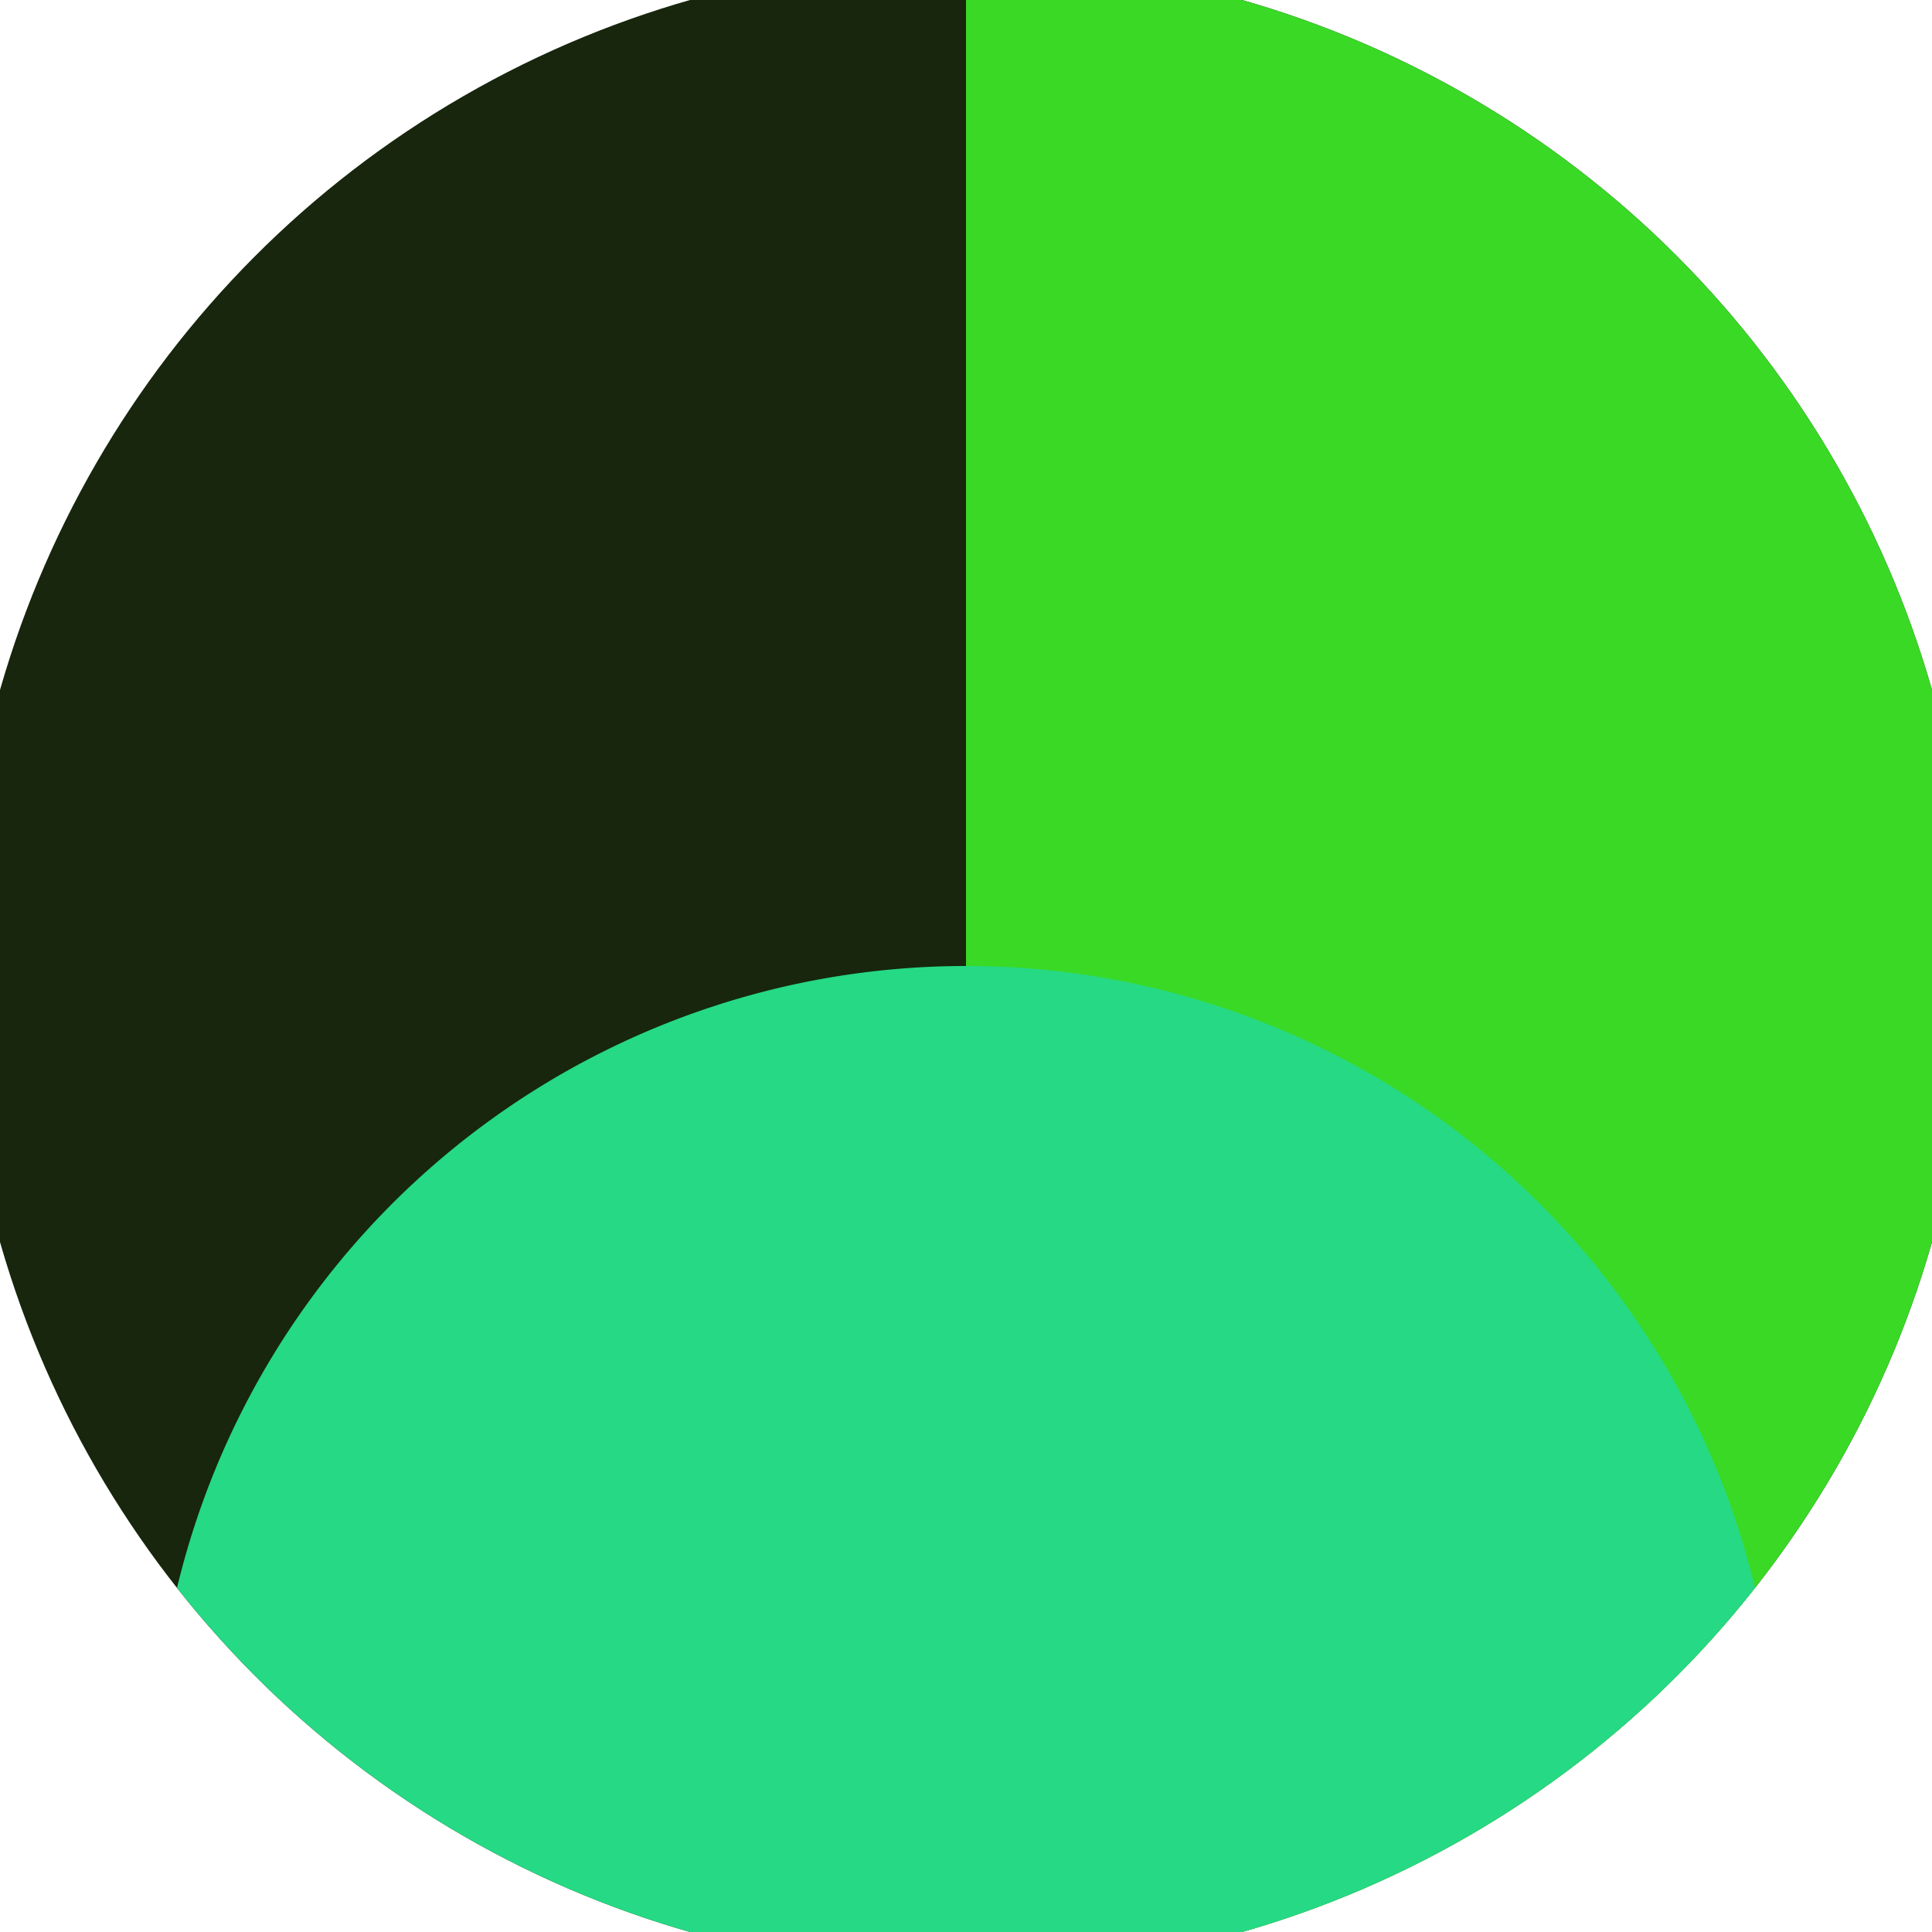
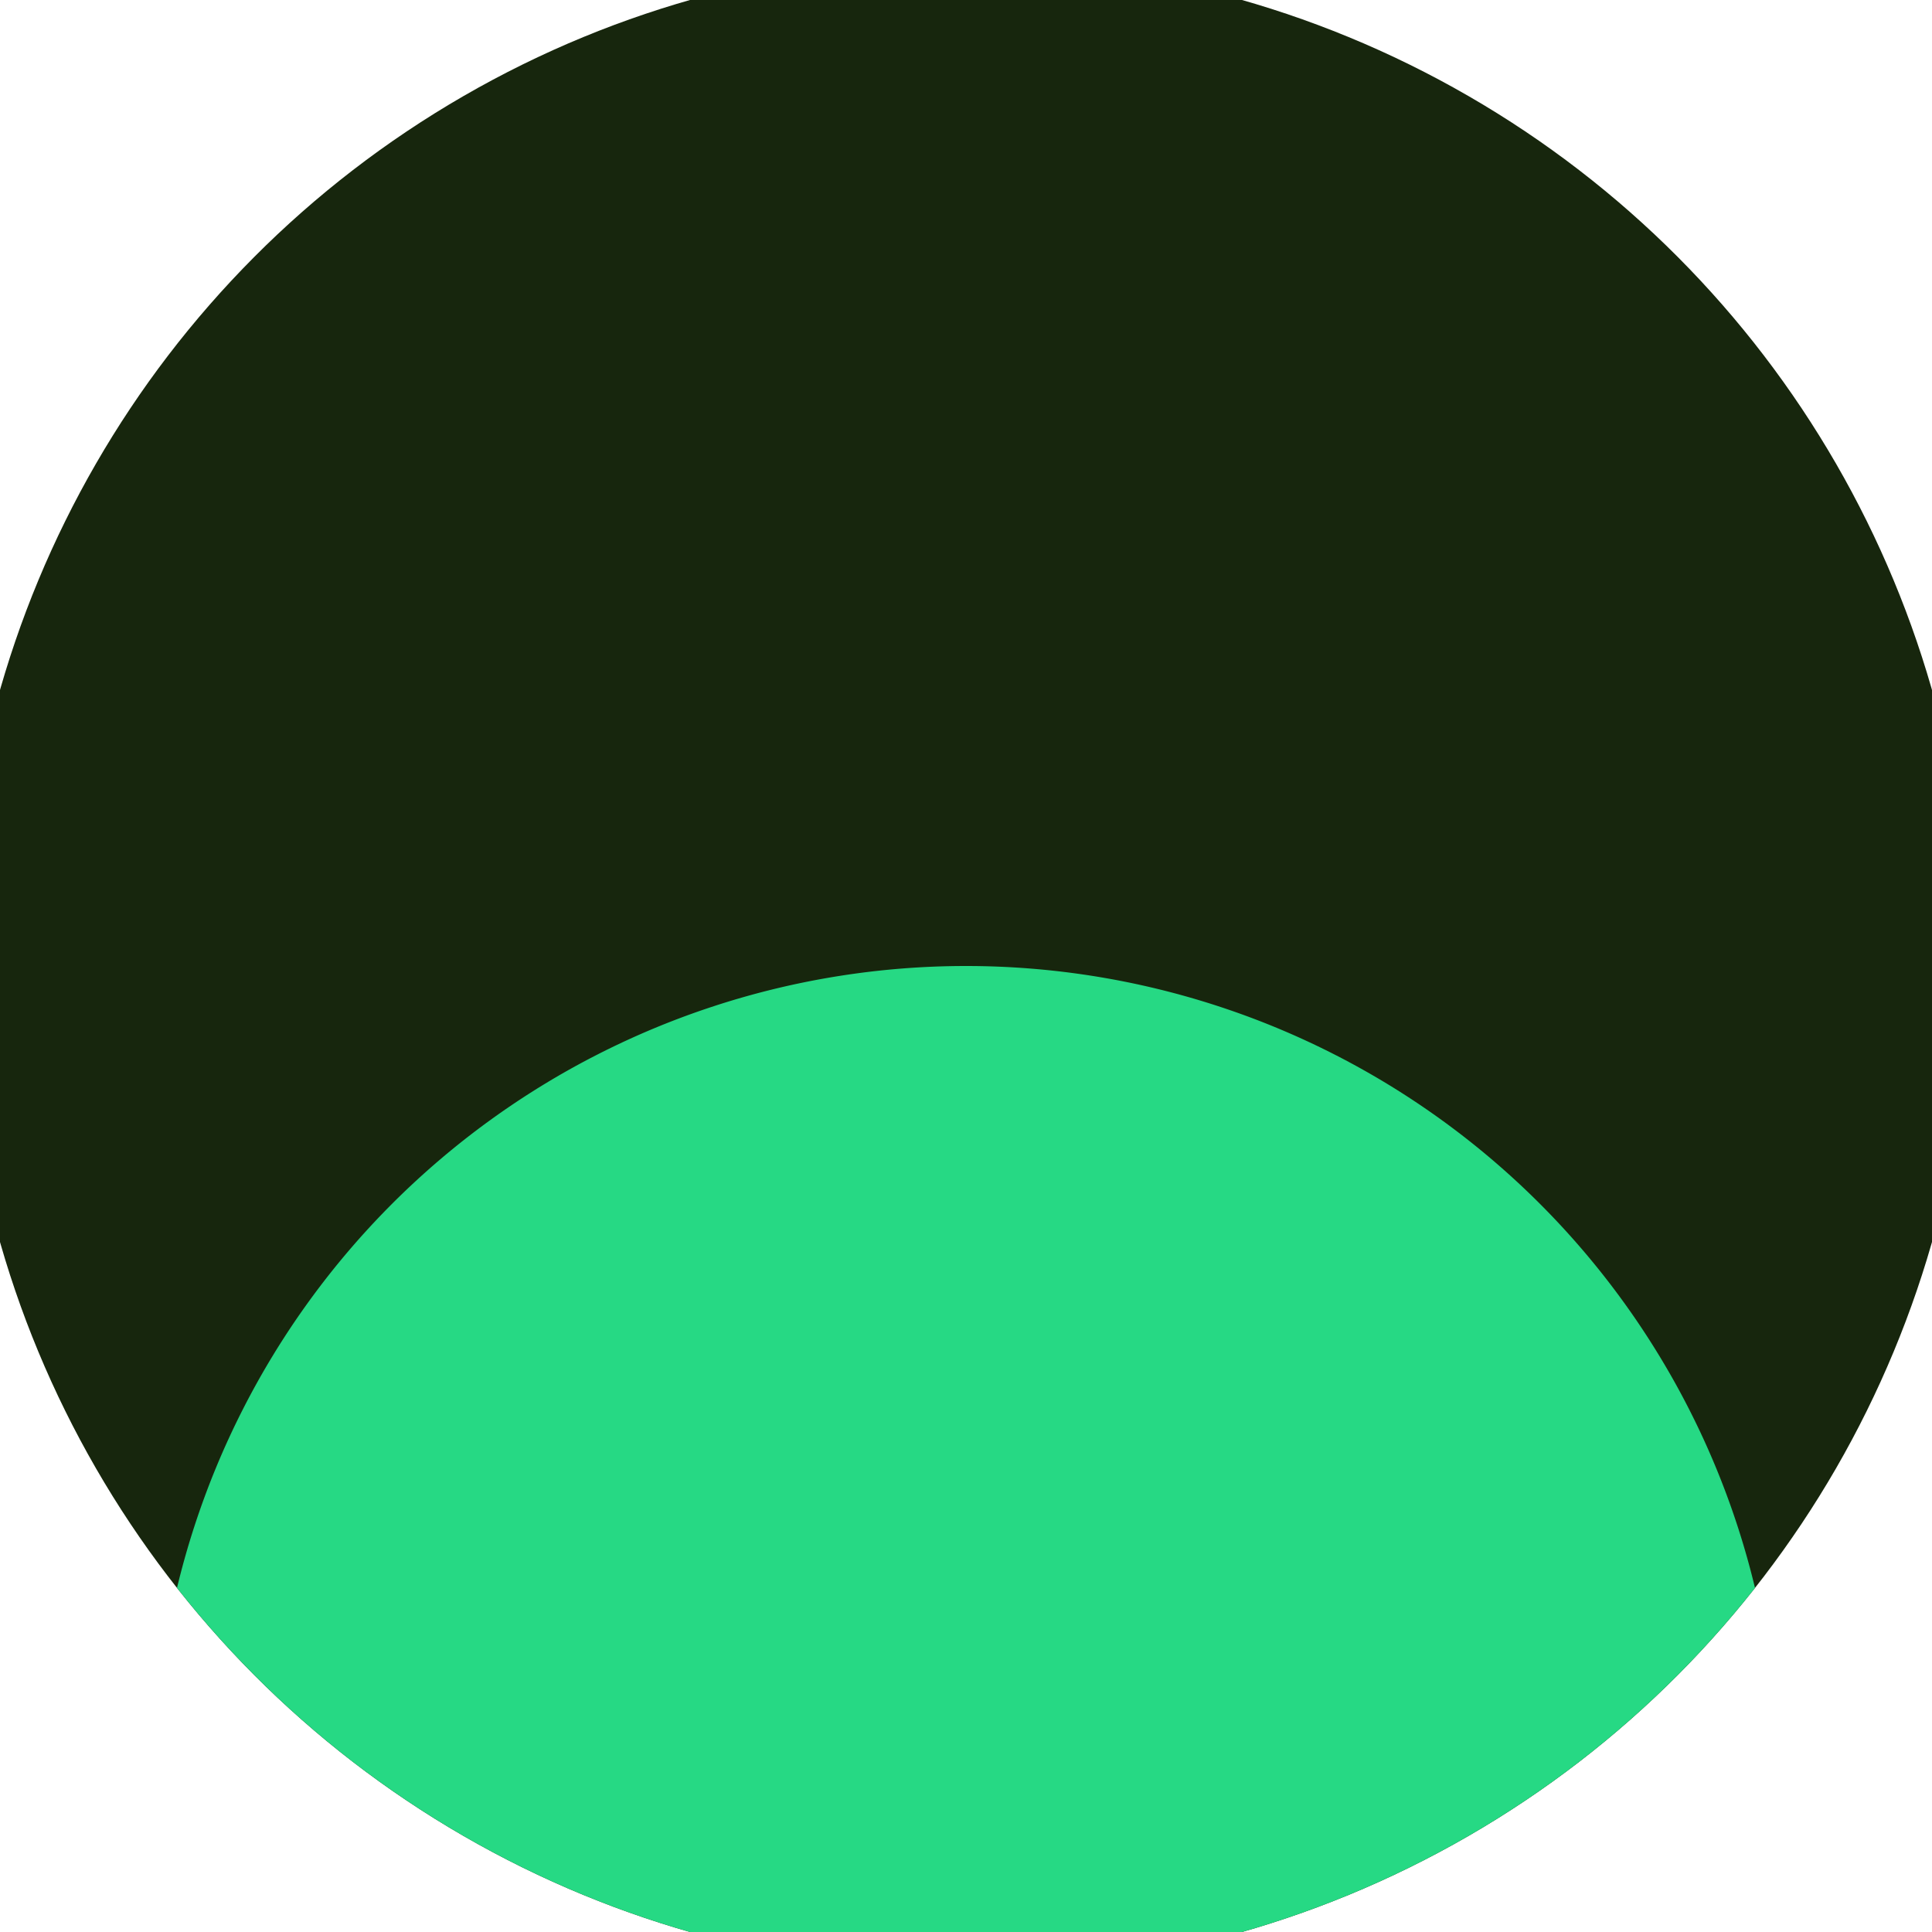
<svg xmlns="http://www.w3.org/2000/svg" width="128" height="128" viewBox="0 0 100 100" shape-rendering="geometricPrecision">
  <defs>
    <clipPath id="clip">
      <circle cx="50" cy="50" r="52" />
    </clipPath>
  </defs>
  <g transform="rotate(180 50 50)">
    <rect x="0" y="0" width="100" height="100" fill="#17260d" clip-path="url(#clip)" />
-     <path d="M 0 0 H 50 V 100 H 0 Z" fill="#39d926" clip-path="url(#clip)" />
    <path d="M 8 8 A 42 42 0 0 0 92 8 V 0 H 8 Z" fill="#26d984" clip-path="url(#clip)" />
  </g>
</svg>